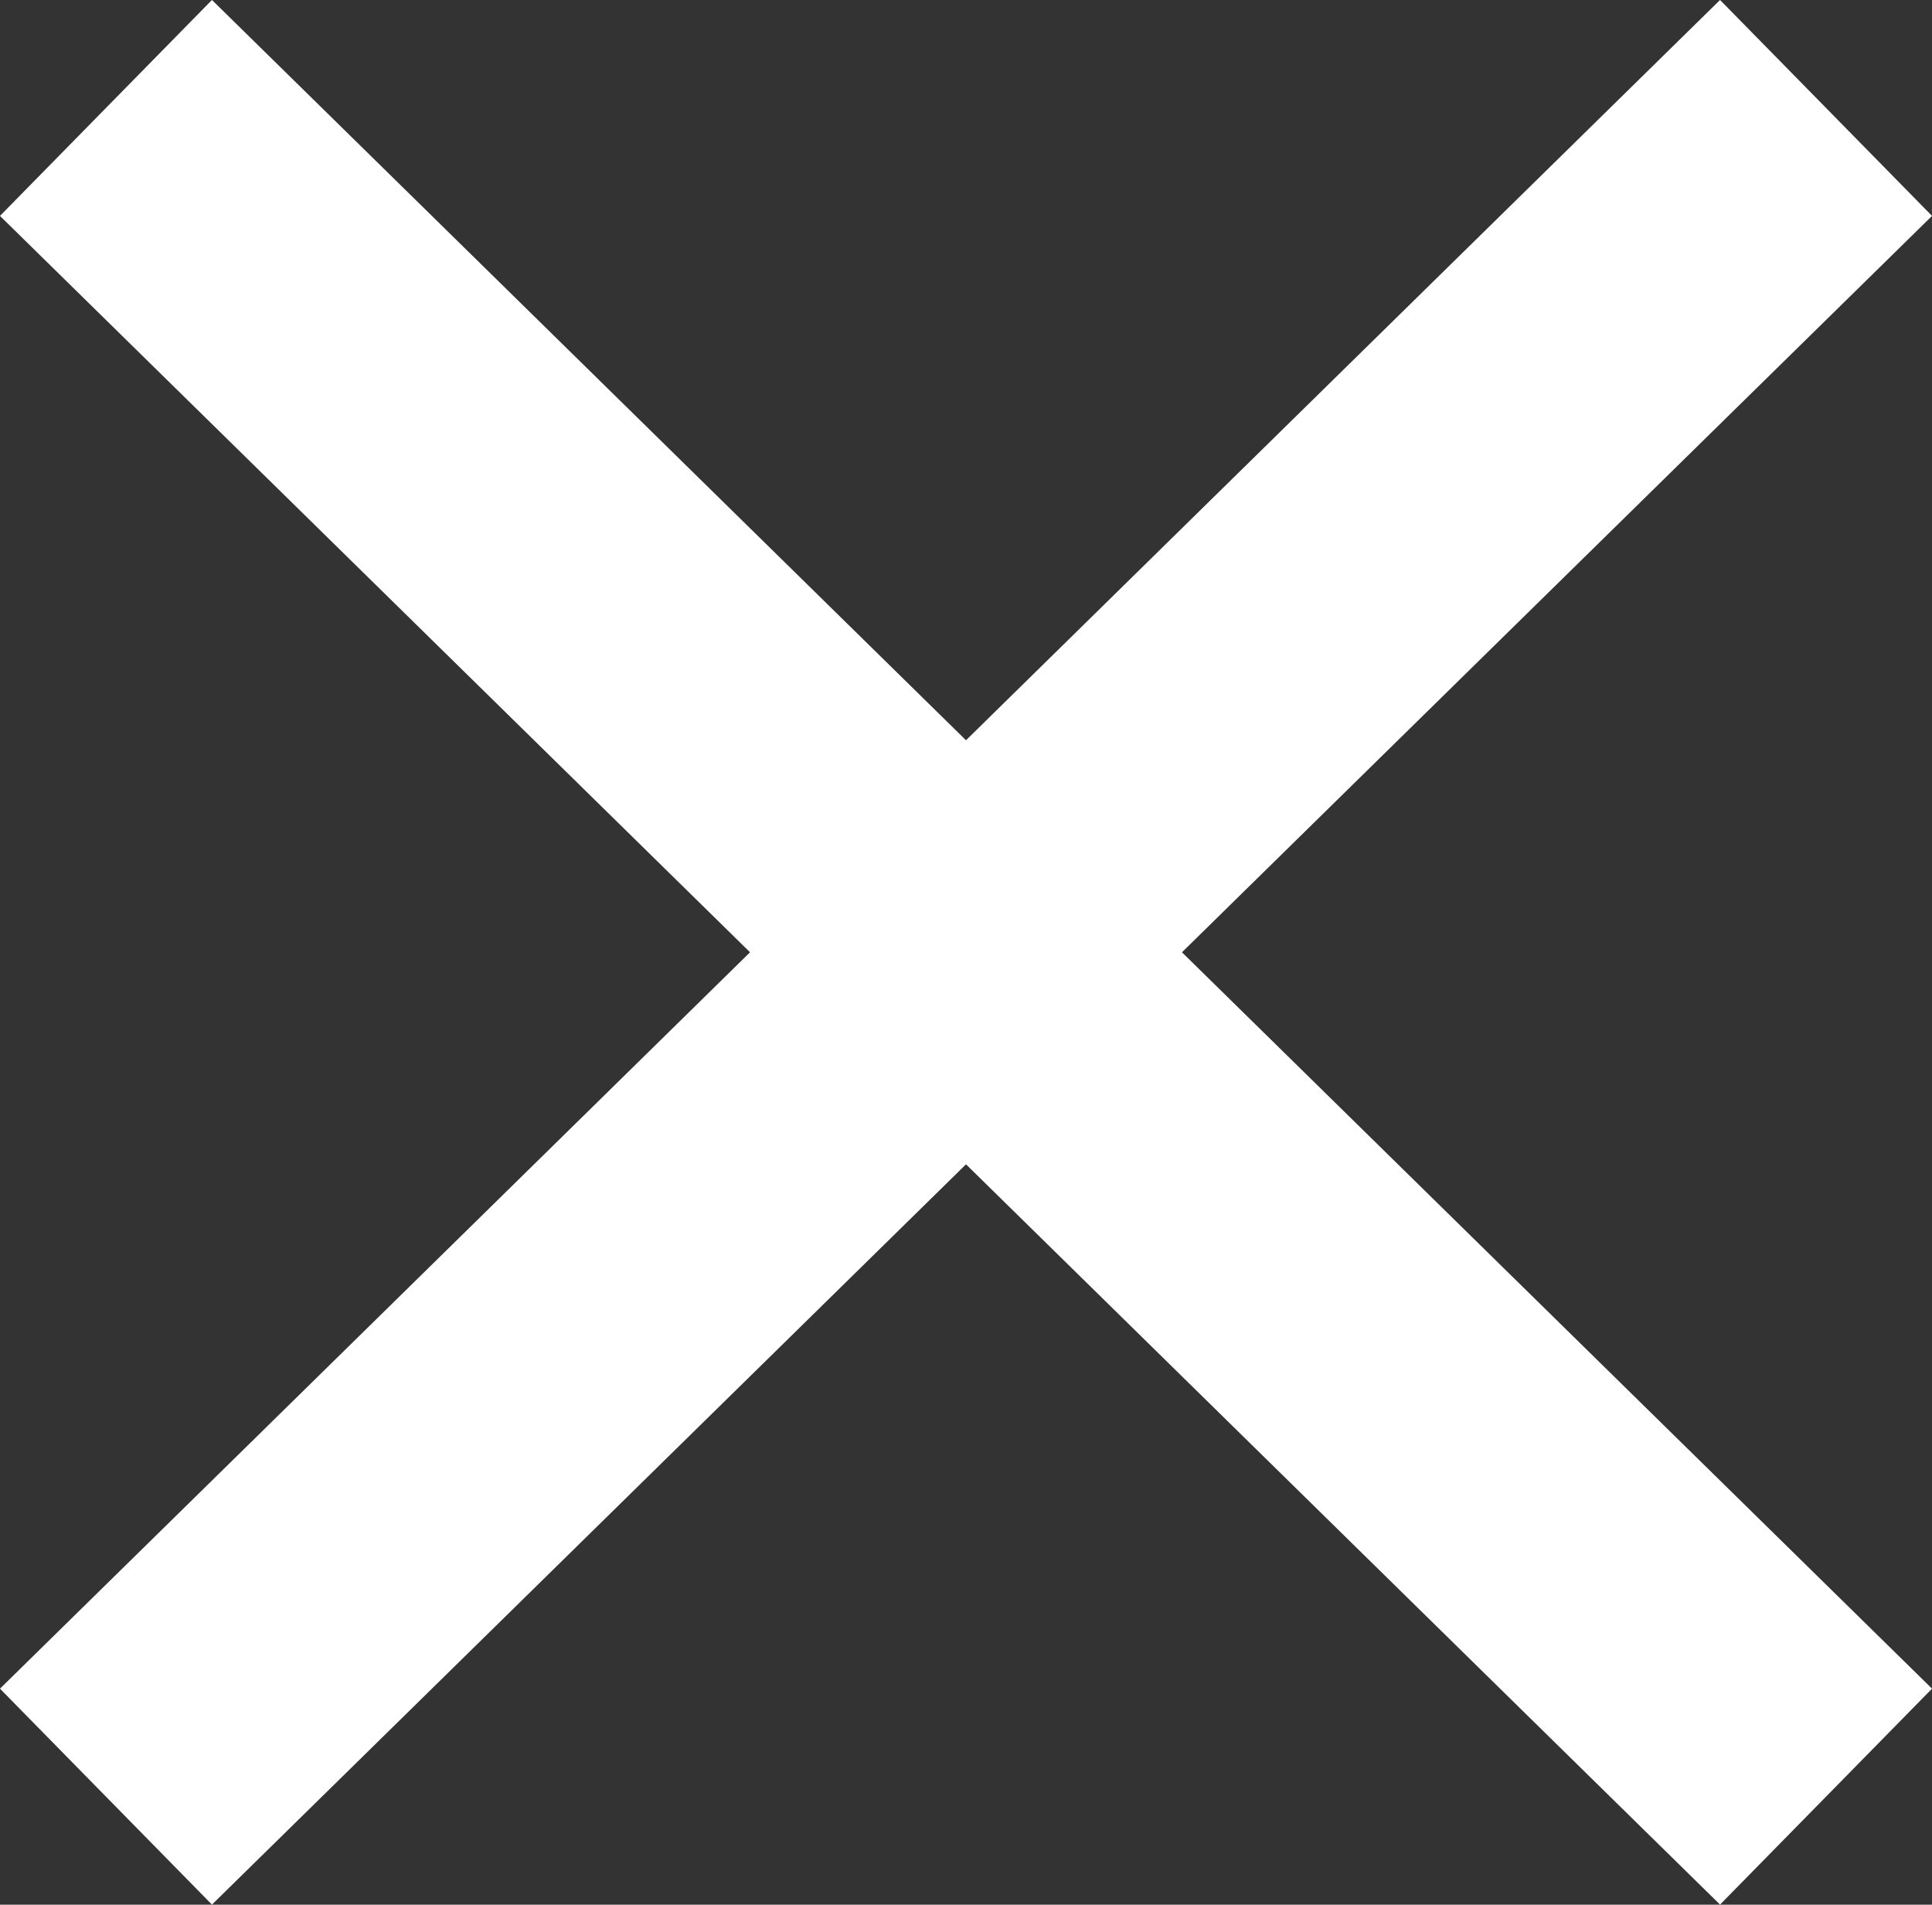
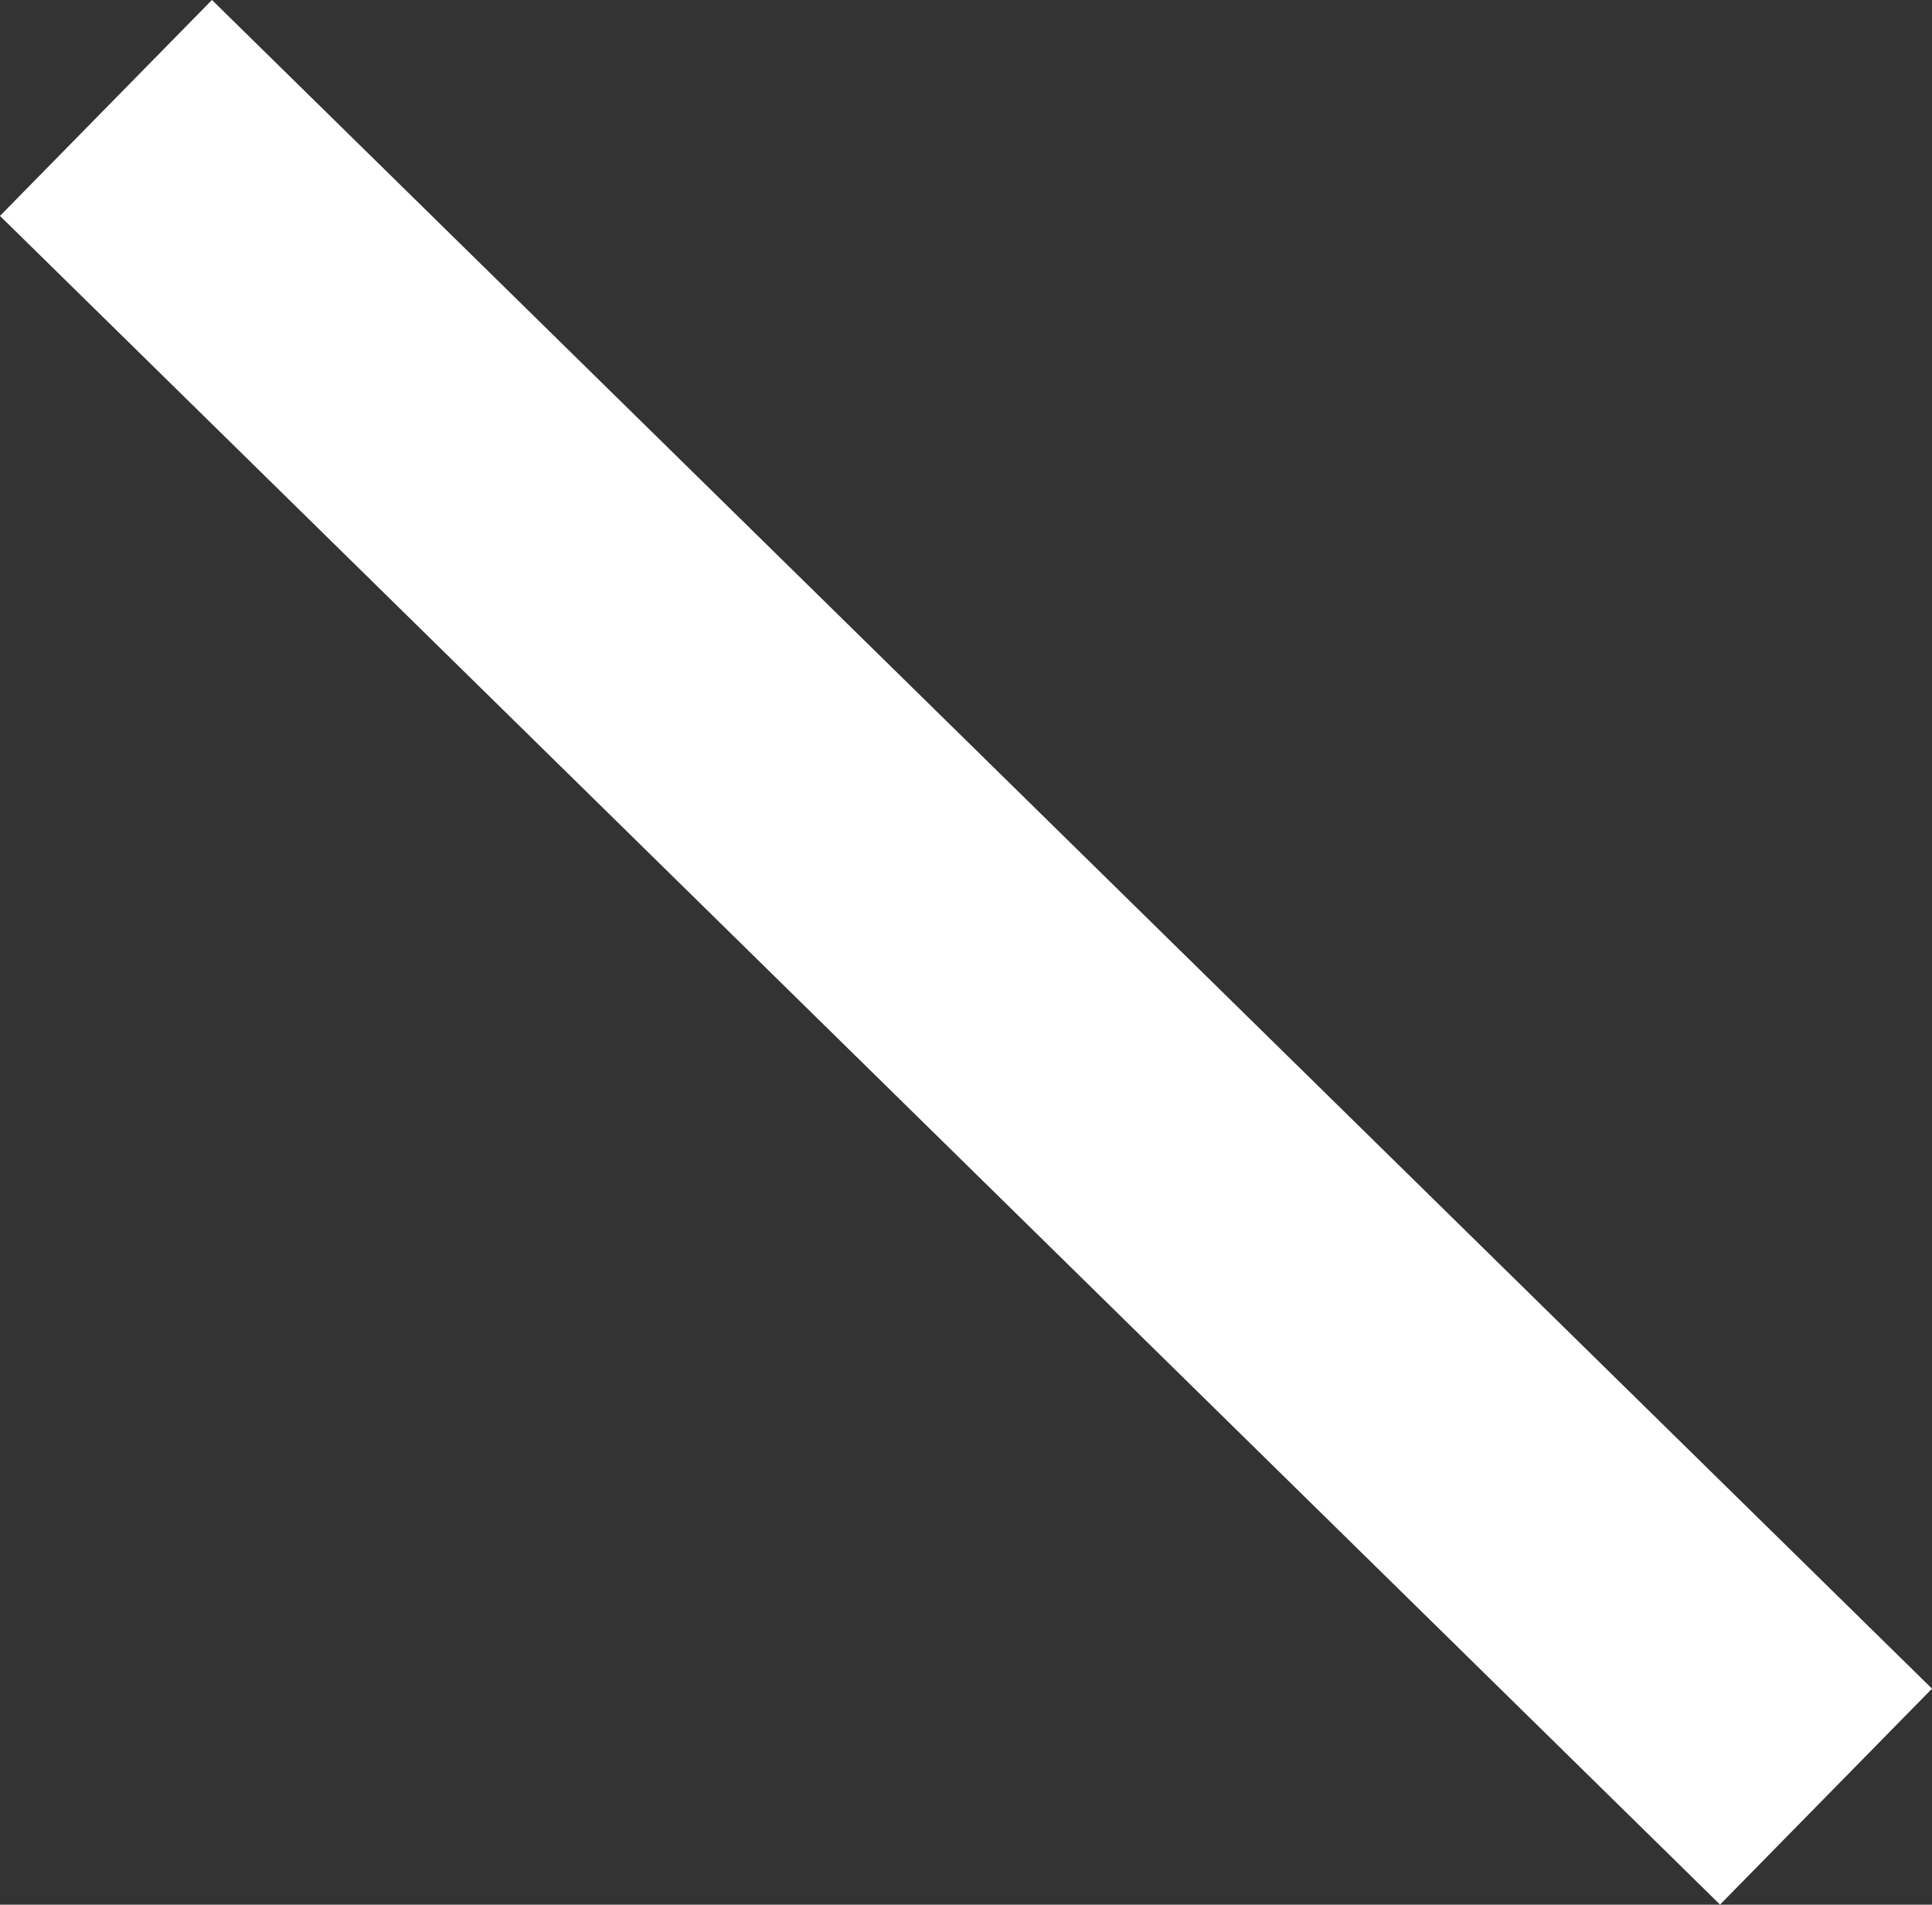
<svg xmlns="http://www.w3.org/2000/svg" width="31.924" height="31.472" viewBox="0 0 31.924 31.472">
  <rect x="0" y="0" width="31.924" height="31.472" fill="#333333" stroke="none" />
  <g id="nav_X" data-name="nav X" transform="translate(3.535 3.535)">
    <path id="Line_2" data-name="Line 2" d="M0,24.4-24.854,0" transform="translate(24.854)" fill="none" stroke="#fff" stroke-linecap="square" stroke-miterlimit="10" stroke-width="5" />
-     <path id="Line_2_Copy_2" data-name="Line 2 Copy 2" d="M0,24.4,24.854,0" fill="none" stroke="#fff" stroke-linecap="square" stroke-miterlimit="10" stroke-width="5" />
  </g>
</svg>